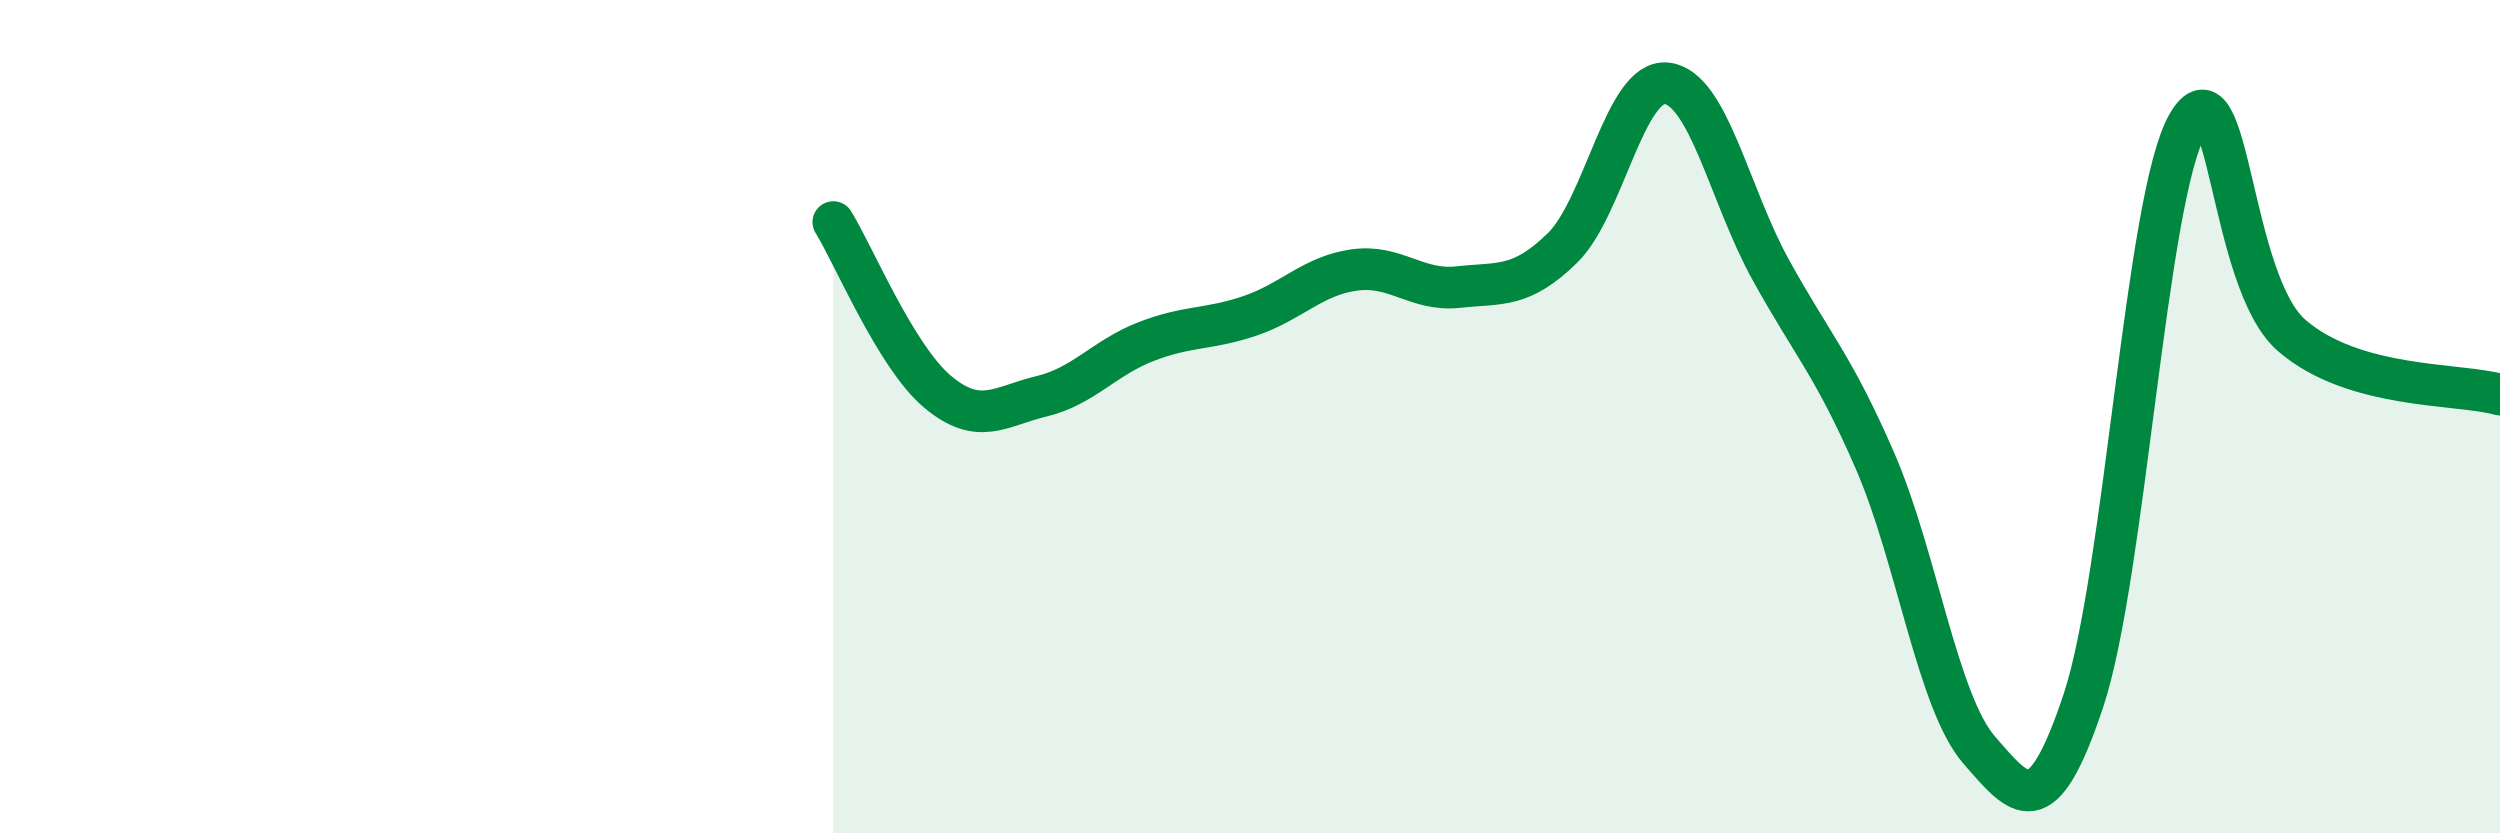
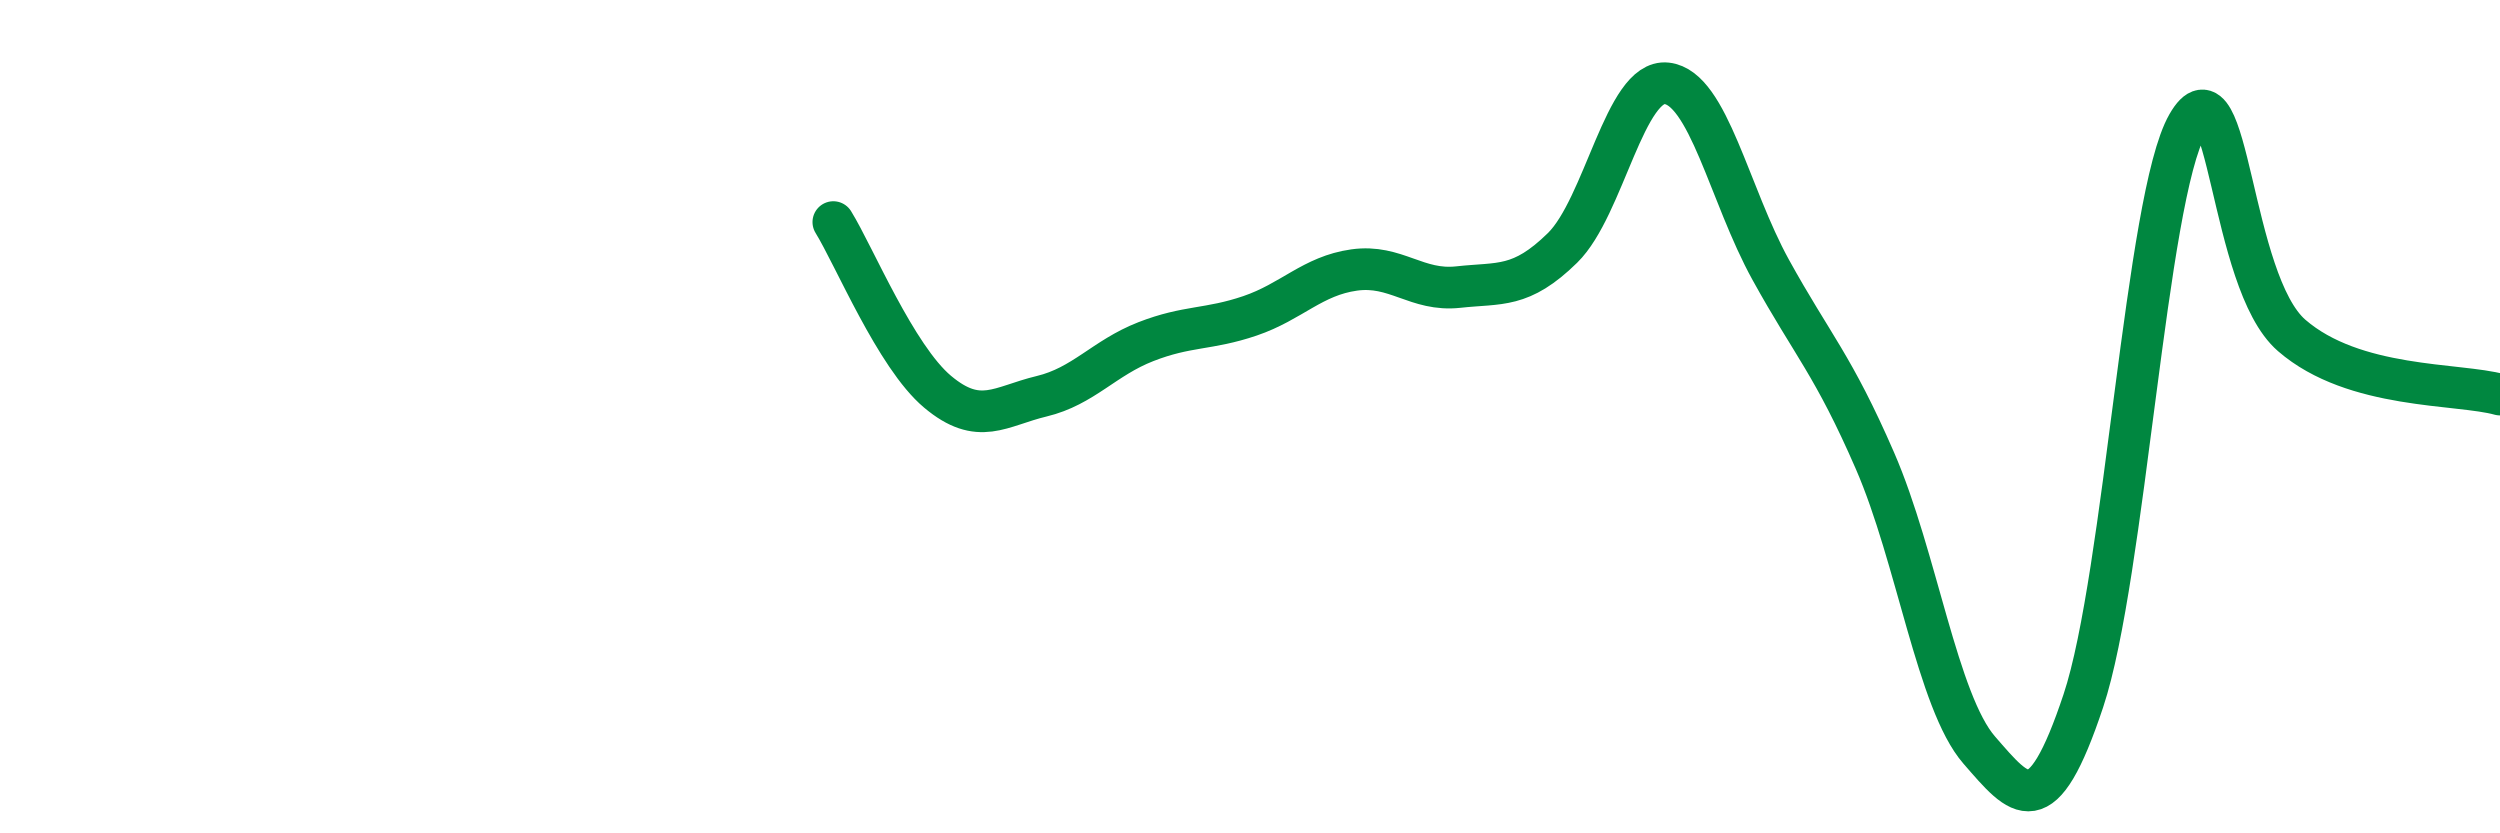
<svg xmlns="http://www.w3.org/2000/svg" width="60" height="20" viewBox="0 0 60 20">
-   <path d="M 20,5.33 C 20.5,6.14 21.5,8.56 22.5,9.4 C 23.5,10.24 24,9.75 25,9.51 C 26,9.27 26.5,8.59 27.5,8.2 C 28.5,7.81 29,7.92 30,7.58 C 31,7.24 31.5,6.62 32.5,6.48 C 33.5,6.34 34,7 35,6.89 C 36,6.78 36.5,6.93 37.5,5.95 C 38.5,4.97 39,1.89 40,2 C 41,2.11 41.5,4.67 42.5,6.48 C 43.5,8.29 44,8.76 45,11.06 C 46,13.36 46.5,16.85 47.5,18 C 48.5,19.15 49,19.82 50,16.82 C 51,13.82 51.5,4.74 52.5,2.99 C 53.5,1.24 53.5,6.75 55,8.05 C 56.5,9.35 59,9.19 60,9.47L60 20L20 20Z" fill="#008740" opacity="0.1" stroke-linecap="round" stroke-linejoin="round" />
  <path d="M 20,5.33 C 20.5,6.14 21.5,8.56 22.5,9.4 C 23.5,10.24 24,9.75 25,9.51 C 26,9.27 26.5,8.59 27.5,8.2 C 28.5,7.81 29,7.92 30,7.58 C 31,7.24 31.5,6.62 32.5,6.48 C 33.5,6.34 34,7 35,6.89 C 36,6.78 36.5,6.93 37.5,5.95 C 38.5,4.97 39,1.89 40,2 C 41,2.11 41.5,4.67 42.5,6.48 C 43.5,8.29 44,8.76 45,11.06 C 46,13.36 46.5,16.85 47.5,18 C 48.5,19.15 49,19.82 50,16.82 C 51,13.82 51.5,4.74 52.5,2.99 C 53.5,1.24 53.5,6.75 55,8.05 C 56.5,9.35 59,9.19 60,9.47" stroke="#008740" stroke-width="1" fill="none" stroke-linecap="round" stroke-linejoin="round" />
</svg>